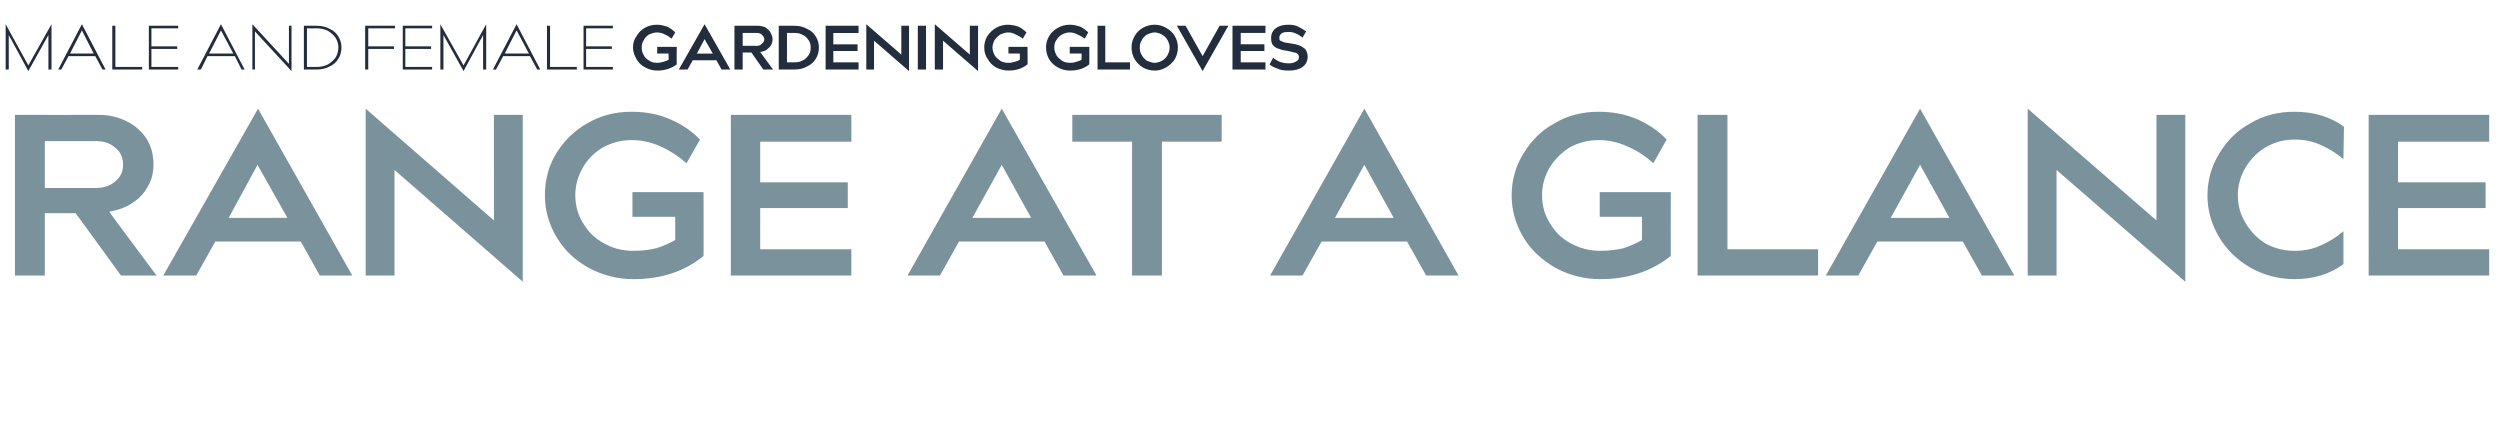
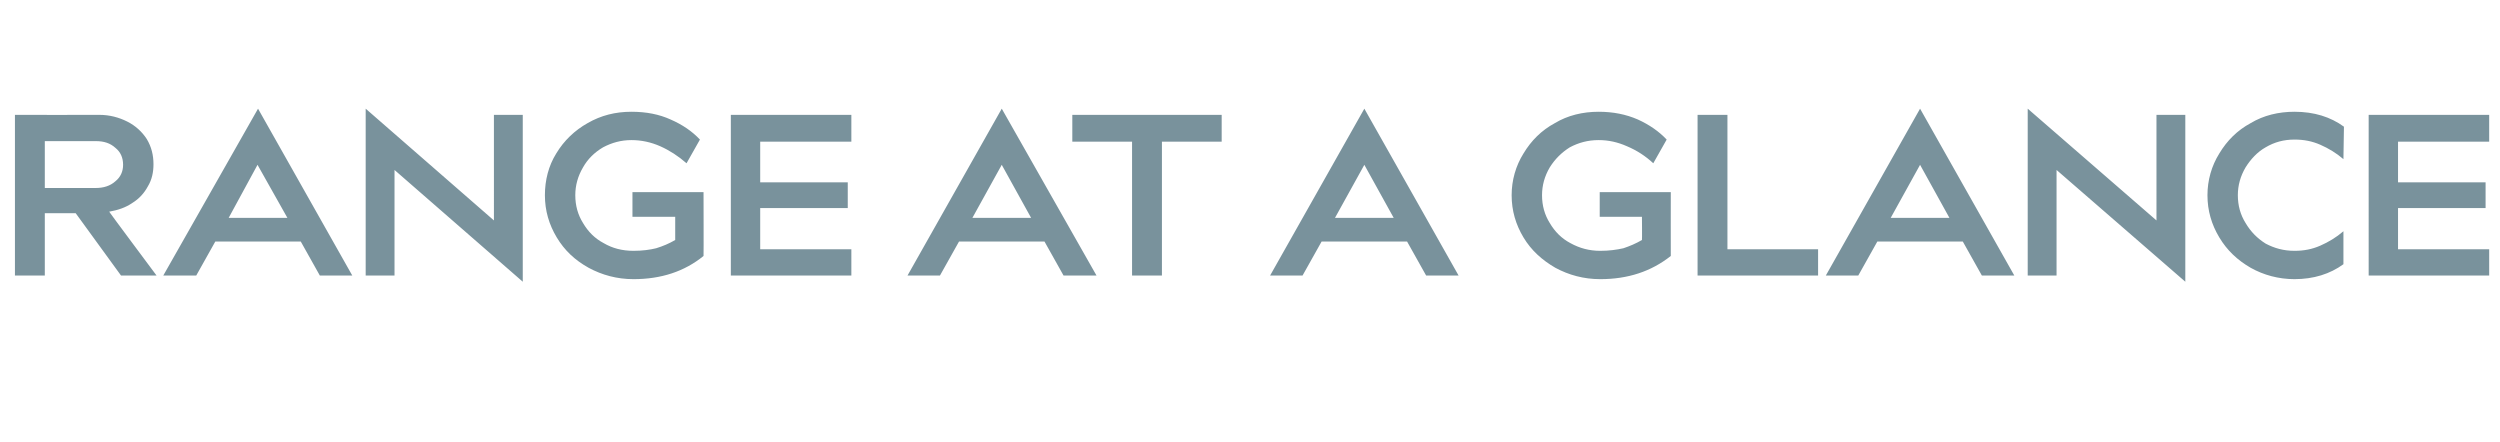
<svg xmlns="http://www.w3.org/2000/svg" version="1.1" width="485.4px" height="85.8px" viewBox="0 -5 485.4 85.8" style="top:-5px">
  <desc>MALE and FEMALE GARDENING GLOVES RANGE AT A GLANCE</desc>
  <defs />
  <g id="Polygon135388">
    <path d="m14.7 36.4h-6v12.1H2.9V17.3s16.35.03 16.4 0c2 0 3.8.5 5.4 1.3c1.6.8 2.9 2 3.8 3.4c.9 1.5 1.3 3.1 1.3 4.9c0 1.5-.3 3-1.1 4.3c-.7 1.3-1.7 2.4-3 3.2c-1.3.9-2.8 1.4-4.5 1.7c-.04.01 9.2 12.4 9.2 12.4h-6.9l-8.8-12.1zm3.9-4.9c1.5 0 2.8-.4 3.8-1.3c1-.8 1.5-1.9 1.5-3.2c0-1.4-.5-2.5-1.5-3.3c-1-.9-2.2-1.3-3.8-1.3H8.7v9.1s9.89.02 9.9 0zm43.5 17l-3.7-6.6H41.8l-3.7 6.6h-6.4l18.4-32.4l18.3 32.4h-6.3zM44.4 37.3h11.4L50 27l-5.6 10.3zm32.2 11.2H71V16.1l24.9 21.7V17.3h5.6v32.4L76.6 28v20.5zm60-3.8c-3.7 3-8.2 4.5-13.6 4.5c-3.2 0-6.1-.8-8.7-2.2c-2.7-1.5-4.7-3.4-6.2-5.9c-1.5-2.5-2.3-5.2-2.3-8.2c0-2.9.7-5.7 2.2-8.1c1.5-2.5 3.6-4.5 6.1-5.9c2.6-1.5 5.4-2.2 8.5-2.2c2.9 0 5.4.5 7.6 1.5c2.3 1 4.2 2.3 5.7 3.9l-2.6 4.6c-1.6-1.4-3.3-2.5-5.1-3.3c-1.8-.8-3.7-1.2-5.6-1.2c-2 0-3.8.5-5.5 1.4c-1.7 1-3 2.3-3.9 3.9c-1 1.7-1.5 3.5-1.5 5.4c0 2 .5 3.8 1.5 5.4c1 1.7 2.3 3 4 3.9c1.7 1 3.6 1.5 5.8 1.5c1.7 0 3.2-.2 4.4-.5c1.3-.4 2.5-.9 3.7-1.6v-4.5h-8.3v-4.8h13.8s.04 12.42 0 12.4zm28.7-22.2h-17.7v7.9h17v5h-17v8h17.7v5.1h-23.4V17.3h23.4v5.2zm41.2 26l-3.7-6.6h-16.6l-3.7 6.6h-6.3l18.3-32.4l18.4 32.4h-6.4zm-17.7-11.2h11.4L194.5 27l-5.7 10.3zm19.4-20h29v5.2h-11.6v26h-5.8v-26h-11.6v-5.2zm68.7 31.2l-3.7-6.6h-16.6l-3.7 6.6h-6.3l18.3-32.4l18.3 32.4h-6.3zm-17.7-11.2h11.4L264.9 27l-5.7 10.3zm65.2 7.4c-3.8 3-8.3 4.5-13.7 4.5c-3.2 0-6.1-.8-8.7-2.2c-2.6-1.5-4.7-3.4-6.2-5.9c-1.5-2.5-2.3-5.2-2.3-8.2c0-2.9.8-5.7 2.3-8.1c1.5-2.5 3.5-4.5 6.1-5.9c2.5-1.5 5.4-2.2 8.5-2.2c2.8 0 5.3.5 7.6 1.5c2.2 1 4.1 2.3 5.6 3.9l-2.6 4.6c-1.5-1.4-3.2-2.5-5.1-3.3c-1.8-.8-3.6-1.2-5.5-1.2c-2.1 0-3.9.5-5.6 1.4c-1.6 1-2.9 2.3-3.9 3.9c-1 1.7-1.5 3.5-1.5 5.4c0 2 .5 3.8 1.5 5.4c1 1.7 2.3 3 4 3.9c1.8 1 3.7 1.5 5.8 1.5c1.7 0 3.2-.2 4.5-.5c1.2-.4 2.4-.9 3.6-1.6c.04-.03 0-4.5 0-4.5h-8.2v-4.8h13.8s-.02 12.42 0 12.4zm28.6-1.3v5.1h-23.4V17.3h5.8v26.1H353zm31.8 5.1l-3.7-6.6h-16.6l-3.7 6.6h-6.3l18.3-32.4l18.3 32.4h-6.3zm-17.7-11.2h11.4L372.8 27l-5.7 10.3zm32.2 11.2h-5.6V16.1l25 21.7V17.3h5.6v32.4l-25-21.7v20.5zM455 25.9c-1.4-1.2-2.9-2.1-4.5-2.8c-1.6-.7-3.2-1-5-1c-2.1 0-3.9.5-5.6 1.5c-1.6.9-2.9 2.3-3.9 3.9c-1 1.7-1.5 3.5-1.5 5.4c0 2 .5 3.8 1.5 5.4c1 1.7 2.3 3 3.9 4c1.7.9 3.5 1.4 5.6 1.4c1.8 0 3.4-.3 5-1c1.6-.7 3.1-1.6 4.5-2.8v6.4c-2.6 1.9-5.8 2.9-9.5 2.9c-3.1 0-6-.8-8.5-2.2c-2.6-1.5-4.6-3.4-6.1-5.9c-1.5-2.5-2.3-5.2-2.3-8.2c0-2.9.8-5.7 2.3-8.1c1.5-2.5 3.5-4.5 6.1-5.9c2.5-1.5 5.4-2.2 8.5-2.2c3.8 0 7 1 9.6 2.9l-.1 6.3zm28.3-3.4h-17.7v7.9h17v5h-17v8h17.7v5.1h-23.4V17.3h23.4v5.2z" stroke="none" fill="#79929c" />
  </g>
  <g id="Polygon135387">
-     <path d="m1.1 8.5V-.3l4.4 8l4.5-8v8.8h-.6V1.8l-3.9 7l-3.8-7v6.7h-.6zm18.8 0l-1.4-2.6h-5.2l-1.4 2.6h-.6l4.6-8.8l4.6 8.8h-.6zm-6.3-3.1h4.6L15.9.9l-2.3 4.5zm14 2.6v.5h-5.8V0h.6v8h5.2zm7-7.5h-5.2v3.5h5v.5h-5v3.5h5.2v.5h-5.7V0h5.7v.5zm12.3 8l-1.3-2.6h-5.3L39 8.5h-.7l4.6-8.8l4.6 8.8h-.6zm-6.3-3.1h4.7L42.9.9l-2.3 4.5zm8.9 3.1h-.5V-.3l7.1 7.7V0h.5v8.8l-7.1-7.7v7.4zm12-8.5c.9 0 1.8.2 2.5.6c.7.3 1.3.8 1.7 1.5c.4.6.6 1.4.6 2.1c0 .8-.2 1.6-.6 2.2c-.4.7-1 1.2-1.7 1.5c-.7.4-1.6.6-2.5.6H59V0h2.5zm0 8c.8 0 1.6-.2 2.2-.5c.6-.4 1.1-.8 1.5-1.4c.3-.5.5-1.2.5-1.9c0-.6-.2-1.3-.5-1.8c-.4-.6-.9-1-1.5-1.4c-.6-.3-1.4-.5-2.2-.5c-.01.03-1.9 0-1.9 0v7.5s1.89-.03 1.9 0zm15.2-8v.5h-5.2v3.5h5v.5h-5v4h-.6V0h5.8zm7.2.5h-5.2v3.5h5v.5h-5v3.5h5.2v.5h-5.7V0h5.7v.5zm1.6 8V-.3l4.5 8l4.4-8v8.8h-.6V1.8l-3.8 7l-3.9-7v6.7h-.6zm18.8 0l-1.4-2.6h-5.2l-1.4 2.6h-.6l4.6-8.8l4.6 8.8h-.6zM98 5.4h4.7L100.3.9L98 5.4zM112 8v.5h-5.8V0h.6v8h5.2zm7-7.5h-5.2v3.5h5v.5h-5v3.5h5.2v.5h-5.7V0h5.7v.5zm12.4 7c-1.1.8-2.3 1.2-3.8 1.2c-.8 0-1.6-.2-2.3-.6c-.8-.4-1.3-.9-1.7-1.6c-.4-.7-.7-1.4-.7-2.3c0-.8.2-1.5.7-2.2c.4-.7.9-1.2 1.6-1.6c.7-.4 1.5-.6 2.3-.6c.8 0 1.5.2 2.1.4c.6.3 1.1.7 1.5 1.1l-.7 1.2c-.4-.3-.8-.6-1.3-.8c-.5-.3-1.1-.4-1.6-.4c-.5 0-1 .2-1.5.4c-.4.3-.8.6-1 1.1c-.3.4-.4.9-.4 1.4c0 .6.1 1.1.4 1.5c.2.5.6.8 1.1 1.1c.4.3.9.4 1.5.4c.5 0 .9-.1 1.2-.2c.4-.1.7-.2 1-.4c.05.01 0-1.2 0-1.2h-2.2V4.1h3.8s-.04 3.37 0 3.4zm8.7 1l-1-1.8h-4.6l-1 1.8h-1.7l5-8.8l5 8.8h-1.7zm-4.8-3.1h3.1l-1.6-2.8l-1.5 2.8zm10.6-.2h-1.7v3.3h-1.6V0h4.5c.5 0 1 .1 1.5.3c.4.3.8.6 1 1c.2.4.4.8.4 1.3c0 .4-.1.8-.3 1.2c-.2.3-.5.6-.9.9c-.3.2-.7.3-1.2.4c0 .02 2.5 3.4 2.5 3.4h-1.9l-2.3-3.3zm1-1.3c.4 0 .8-.1 1-.4c.3-.2.5-.5.5-.9c0-.3-.2-.6-.5-.9c-.2-.2-.6-.3-1-.3c0-.02-2.7 0-2.7 0v2.5s2.7-.03 2.7 0zm7.3-3.9c1 0 1.8.2 2.5.6c.7.3 1.3.8 1.7 1.5c.4.6.6 1.4.6 2.1c0 .8-.2 1.6-.6 2.2c-.4.7-1 1.2-1.7 1.5c-.7.4-1.5.6-2.5.6h-3V0h3zm.1 7.1c.6 0 1.1-.1 1.6-.4c.5-.2.8-.6 1.1-1c.3-.4.4-.9.4-1.5c0-.5-.1-1-.4-1.4c-.3-.4-.6-.8-1.1-1c-.5-.3-1-.4-1.6-.4h-1.5v5.7h1.5zm12.4-5.7h-4.9v2.2h4.7v1.3h-4.7v2.2h4.9v1.4h-6.4V0h6.4v1.4zm3 7.1h-1.5V-.3l6.8 5.9V0h1.5v8.8l-6.8-5.9v5.6zM179.8 0v8.5h-1.6V0h1.6zm3.3 8.5h-1.6V-.3l6.8 5.9V0h1.6v8.8l-6.8-5.9v5.6zm16.4-1c-1 .8-2.2 1.2-3.7 1.2c-.8 0-1.6-.2-2.4-.6c-.7-.4-1.2-.9-1.6-1.6c-.5-.7-.7-1.4-.7-2.3c0-.8.2-1.5.6-2.2c.5-.7 1-1.2 1.7-1.6c.7-.4 1.5-.6 2.3-.6c.8 0 1.5.2 2.1.4c.6.3 1.1.7 1.5 1.1l-.7 1.2c-.4-.3-.9-.6-1.4-.8c-.5-.3-1-.4-1.5-.4c-.5 0-1 .2-1.5.4c-.4.3-.8.6-1.1 1.1c-.2.4-.4.9-.4 1.4c0 .6.2 1.1.4 1.5c.3.5.7.8 1.1 1.1c.5.3 1 .4 1.6.4c.5 0 .9-.1 1.2-.2c.4-.1.7-.2 1-.4c.04.01 0-1.2 0-1.2h-2.2V4.1h3.7s.05 3.37 0 3.4zm12 0c-1 .8-2.2 1.2-3.7 1.2c-.9 0-1.7-.2-2.4-.6c-.7-.4-1.3-.9-1.7-1.6c-.4-.7-.6-1.4-.6-2.3c0-.8.2-1.5.6-2.2c.4-.7 1-1.2 1.7-1.6c.7-.4 1.5-.6 2.3-.6c.8 0 1.5.2 2.1.4c.6.3 1.1.7 1.5 1.1l-.7 1.2c-.4-.3-.9-.6-1.4-.8c-.5-.3-1-.4-1.5-.4c-.6 0-1.1.2-1.5.4c-.5.3-.8.6-1.1 1.1c-.3.4-.4.9-.4 1.4c0 .6.2 1.1.4 1.5c.3.5.7.8 1.1 1.1c.5.3 1 .4 1.6.4c.5 0 .9-.1 1.2-.2c.3-.1.7-.2 1-.4V5.4h-2.3V4.1h3.8s.02 3.37 0 3.4zm7.9-.4v1.4h-6.3V0h1.5v7.1h4.8zm4.8-7.3c.8 0 1.5.2 2.2.6c.7.4 1.3.9 1.7 1.6c.4.7.6 1.4.6 2.2c0 .8-.2 1.6-.6 2.3c-.4.6-1 1.2-1.7 1.6c-.7.4-1.4.6-2.2.6c-.8 0-1.6-.2-2.3-.6c-.7-.4-1.2-1-1.6-1.6c-.4-.7-.6-1.5-.6-2.3c0-.8.2-1.5.6-2.2c.4-.7.9-1.2 1.6-1.6c.7-.4 1.5-.6 2.3-.6zm0 7.4c.5 0 1-.2 1.4-.4c.5-.3.8-.6 1.1-1.1c.2-.4.4-.9.4-1.5c0-.5-.2-1-.4-1.4c-.3-.5-.6-.8-1.1-1.1c-.4-.2-.9-.4-1.4-.4c-.5 0-1 .2-1.5.4c-.4.3-.8.6-1 1.1c-.3.4-.4.9-.4 1.4c0 .6.1 1.1.4 1.5c.2.5.6.8 1 1.1c.5.2 1 .4 1.5.4zm4.3-7.2h1.7l3.3 5.9l3.3-5.9h1.7l-5 8.8l-5-8.8zm17.2 1.4h-4.8v2.2h4.6v1.3h-4.6v2.2h4.8v1.4h-6.4V0h6.4v1.4zm7.2.9c-.4-.3-.8-.6-1.3-.8c-.4-.2-.9-.3-1.4-.3c-.7 0-1.1.1-1.4.3c-.3.3-.4.5-.4.8c0 .3 0 .5.2.6c.2.1.4.2.7.3c.3.1.6.1 1.1.2c.7.1 1.3.2 1.8.4c.4.1.8.4 1.2.7c.3.4.5.9.5 1.5c0 .9-.4 1.6-1 2c-.7.5-1.6.7-2.7.7c-.9 0-1.6-.1-2.2-.4c-.6-.2-1.2-.5-1.5-.8l.7-1.3c.3.3.8.6 1.3.8c.5.2 1.1.3 1.7.3c.7 0 1.2-.2 1.5-.4c.4-.2.5-.5.5-.8c0-.3-.1-.5-.2-.6c-.2-.2-.5-.3-.7-.3c-.3-.1-.7-.2-1.2-.3c-.7-.1-1.3-.2-1.7-.4c-.5-.1-.8-.3-1.2-.7c-.3-.3-.4-.8-.4-1.4c0-.5.1-1 .4-1.4c.3-.4.7-.7 1.2-.9c.5-.2 1.1-.3 1.8-.3c.7 0 1.4.1 1.9.4c.6.3 1.1.6 1.5.9l-.7 1.2z" stroke="none" fill="#222e3e" />
-   </g>
+     </g>
</svg>